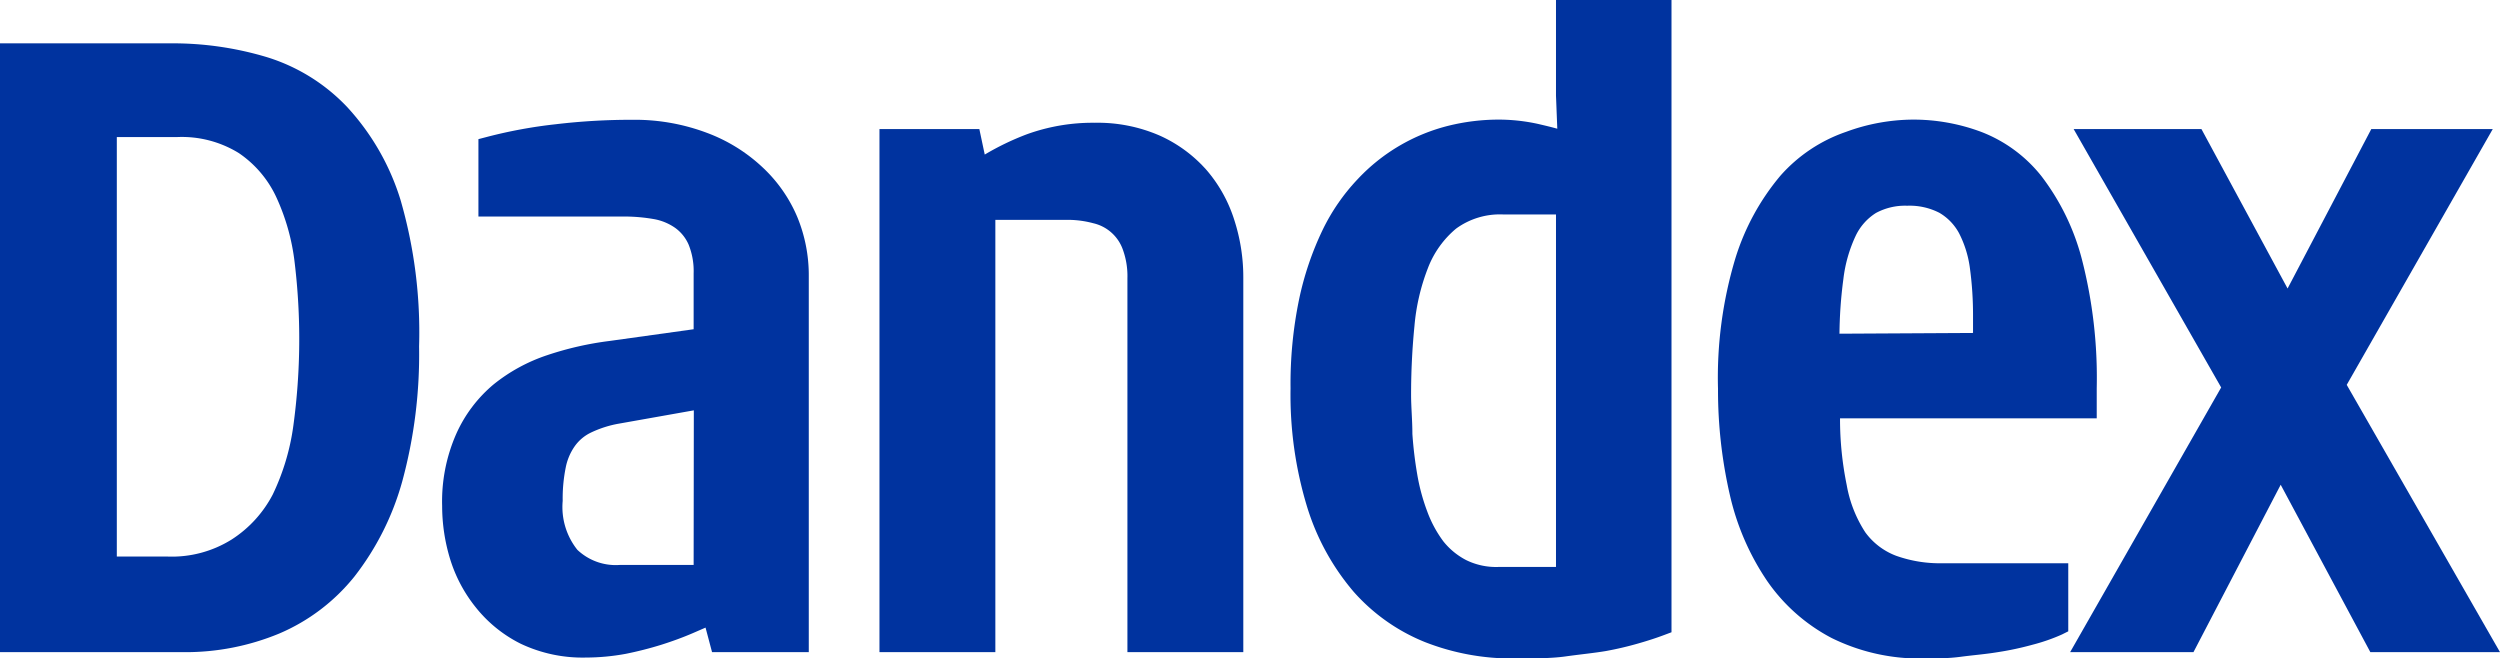
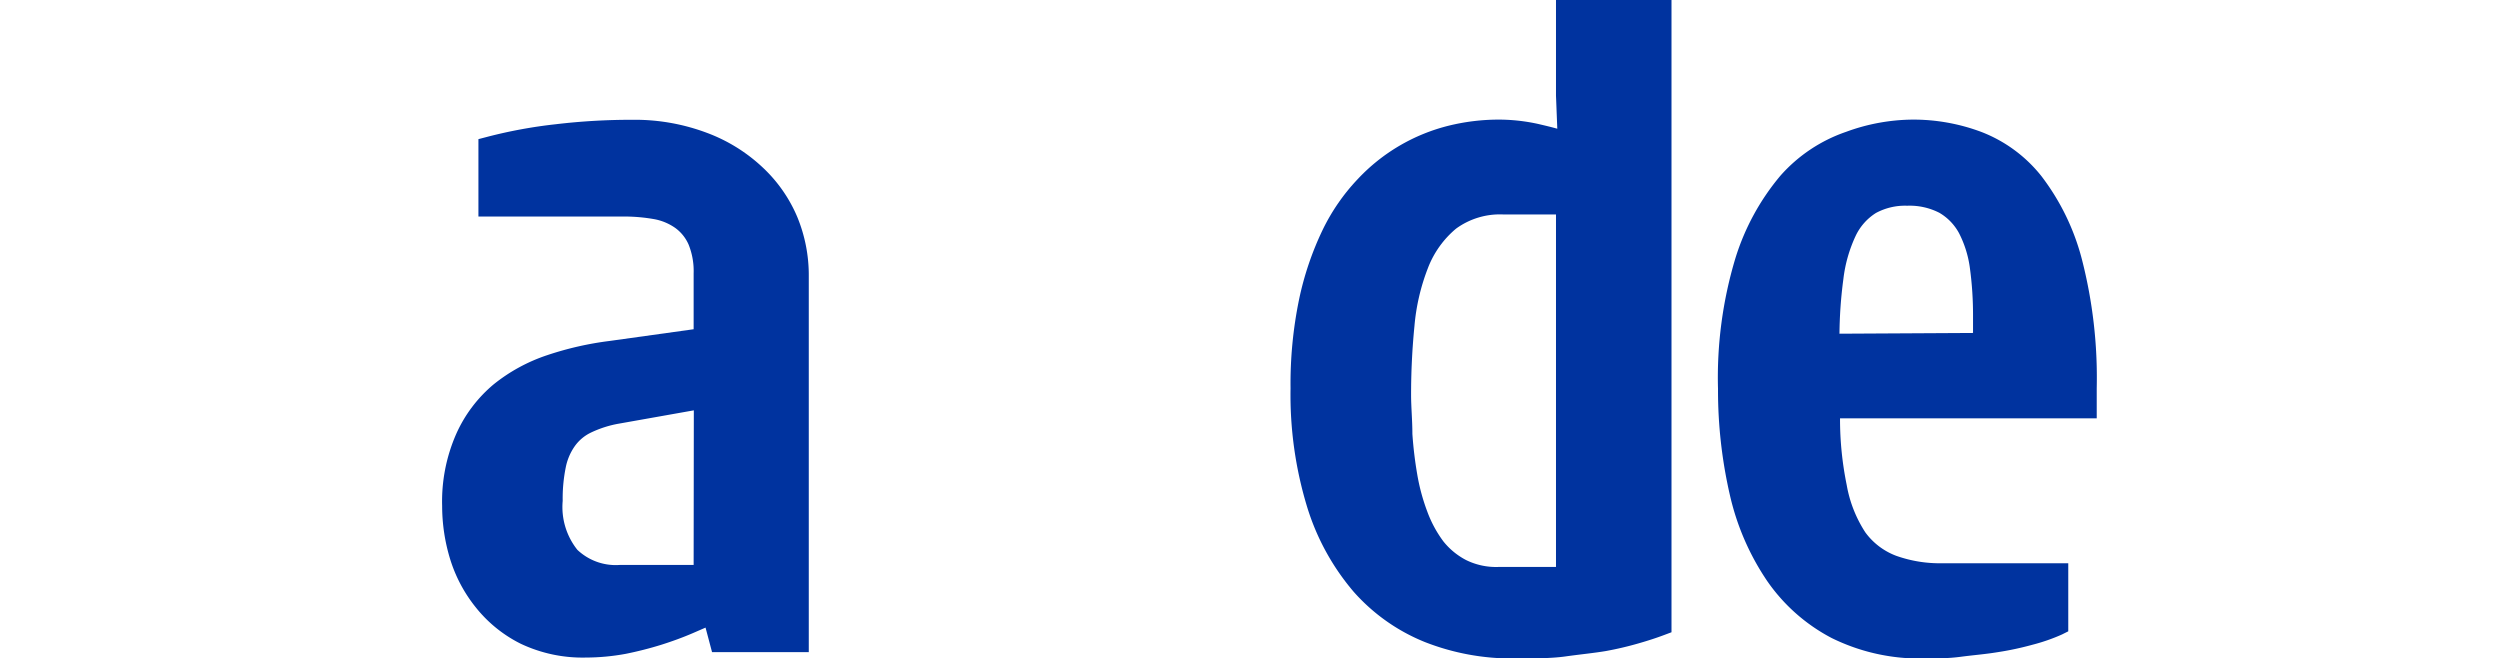
<svg xmlns="http://www.w3.org/2000/svg" viewBox="0 0 134.4 35.4">
  <defs>
    <style>.cls-1{fill:#00339f;}</style>
  </defs>
  <g id="Layer_2" data-name="Layer 2">
    <g id="Layer_1-2" data-name="Layer 1">
-       <path class="cls-1" d="M19.05,31a14.68,14.68,0,0,0,2.58-5.14,26,26,0,0,0,.9-7.24,25.53,25.53,0,0,0-1-7.88,13,13,0,0,0-2.88-5,10,10,0,0,0-4.31-2.67,17.55,17.55,0,0,0-5.14-.74H0V35.06H9.88a13.14,13.14,0,0,0,5.13-1A10.4,10.4,0,0,0,19.05,31ZM6.28,7.37H9.49a5.83,5.83,0,0,1,3.35.86,5.83,5.83,0,0,1,2,2.34,11.55,11.55,0,0,1,1,3.54,34.39,34.39,0,0,1-.07,8.78,12.36,12.36,0,0,1-1.11,3.7A6.38,6.38,0,0,1,12.46,29,6.06,6.06,0,0,1,9,29.92H6.28Z" />
      <path class="cls-1" d="M35.56,34.66c.6-.19,1.17-.4,1.68-.62l.69-.3.35,1.32h5.2V14.79a8.2,8.2,0,0,0-.62-3.13A7.79,7.79,0,0,0,41,9a8.89,8.89,0,0,0-3-1.86,11,11,0,0,0-4-.7,34.49,34.49,0,0,0-4.13.24,25.8,25.8,0,0,0-3.69.68l-.46.12v4.16H33.5a9.35,9.35,0,0,1,1.66.14,2.86,2.86,0,0,1,1.15.48,2.18,2.18,0,0,1,.71.89,3.81,3.81,0,0,1,.27,1.55v3l-4.52.63a17.27,17.27,0,0,0-3.34.76,9.24,9.24,0,0,0-2.9,1.58,7.41,7.41,0,0,0-2,2.65,9,9,0,0,0-.76,3.89,9.76,9.76,0,0,0,.43,2.85,7.8,7.8,0,0,0,1.4,2.62A7.17,7.17,0,0,0,28,34.61a7.76,7.76,0,0,0,3.5.74,11.92,11.92,0,0,0,2.14-.2A19.13,19.13,0,0,0,35.56,34.66Zm1.73-4.29H33.34a3,3,0,0,1-2.3-.81,3.69,3.69,0,0,1-.79-2.63,8.45,8.45,0,0,1,.16-1.78A3,3,0,0,1,30.89,24a2.26,2.26,0,0,1,.87-.74,5.82,5.82,0,0,1,1.54-.49l4-.71Z" />
-       <path class="cls-1" d="M58.77,12a2.21,2.21,0,0,1,1.58,1.38,4.17,4.17,0,0,1,.26,1.58V35.06h6.23V14.93a10,10,0,0,0-.48-3.09,7.63,7.63,0,0,0-1.48-2.68A7.38,7.38,0,0,0,62.37,7.3a8.34,8.34,0,0,0-3.52-.7,10.39,10.39,0,0,0-3.65.62,14.31,14.31,0,0,0-2.26,1.09l-.29-1.37H47.28V35.06h6.23V11.82h4A5.26,5.26,0,0,1,58.77,12Z" />
      <path class="cls-1" d="M86.33,35a17.57,17.57,0,0,0,1.75-.41q.77-.22,1.38-.45l.4-.15V0H83.65V5.14l.07,1.78c-.32-.09-.66-.17-1-.25a9.89,9.89,0,0,0-2.2-.24,11.29,11.29,0,0,0-2.61.32A10,10,0,0,0,73,9.62a10.8,10.8,0,0,0-1.9,2.75,16.39,16.39,0,0,0-1.26,3.72,22.38,22.38,0,0,0-.46,4.79,20.63,20.63,0,0,0,.89,6.37,12.8,12.8,0,0,0,2.5,4.56,10.2,10.2,0,0,0,3.84,2.71,12.81,12.81,0,0,0,4.77.88c1,0,2,0,2.78-.11S85.68,35.11,86.33,35Zm-2.68-4.52H80.54a3.64,3.64,0,0,1-1.72-.37,3.82,3.82,0,0,1-1.22-1,6.34,6.34,0,0,1-.87-1.61,10.69,10.69,0,0,1-.54-2,21.45,21.45,0,0,1-.26-2.17c0-.73-.07-1.44-.07-2.11,0-1.23.06-2.47.18-3.68a11.22,11.22,0,0,1,.73-3.14,5.16,5.16,0,0,1,1.51-2.11,4,4,0,0,1,2.55-.76h2.82Z" />
      <path class="cls-1" d="M95.72,9.44a12.73,12.73,0,0,0-2.43,4.46,22.24,22.24,0,0,0-.93,7A25.13,25.13,0,0,0,93,26.62a13.6,13.6,0,0,0,2,4.61,9.65,9.65,0,0,0,3.47,3.07,10.71,10.71,0,0,0,5,1.1c.6,0,1.25,0,1.93-.09s1.34-.14,2-.25a16.17,16.17,0,0,0,1.87-.4,9.93,9.93,0,0,0,1.58-.55l.34-.17V30.28h-6.75a7,7,0,0,1-2.5-.4,3.64,3.64,0,0,1-1.66-1.26,6.8,6.8,0,0,1-1-2.54,17.7,17.7,0,0,1-.36-3.59h13.8V20.88a25.58,25.58,0,0,0-.8-6.95,12.52,12.52,0,0,0-2.18-4.47,7.62,7.62,0,0,0-3.23-2.37,10.41,10.41,0,0,0-3.67-.66,10.57,10.57,0,0,0-3.6.66A8.3,8.3,0,0,0,95.72,9.44Zm3.17,8.5A23.7,23.7,0,0,1,99.1,15a7.55,7.55,0,0,1,.66-2.32,2.94,2.94,0,0,1,1.09-1.23,3.29,3.29,0,0,1,1.68-.39,3.49,3.49,0,0,1,1.73.38,2.81,2.81,0,0,1,1.06,1.1,5.74,5.74,0,0,1,.58,1.86h0a18.69,18.69,0,0,1,.17,2.62v.88Z" />
-       <polygon class="cls-1" points="111.29 35.06 117.92 35.06 122.61 26.06 127.43 35.06 134.4 35.06 126.16 20.69 134.01 6.94 127.48 6.94 122.98 15.51 118.35 6.94 111.48 6.94 119.41 20.83 111.29 35.06" />
    </g>
  </g>
</svg>